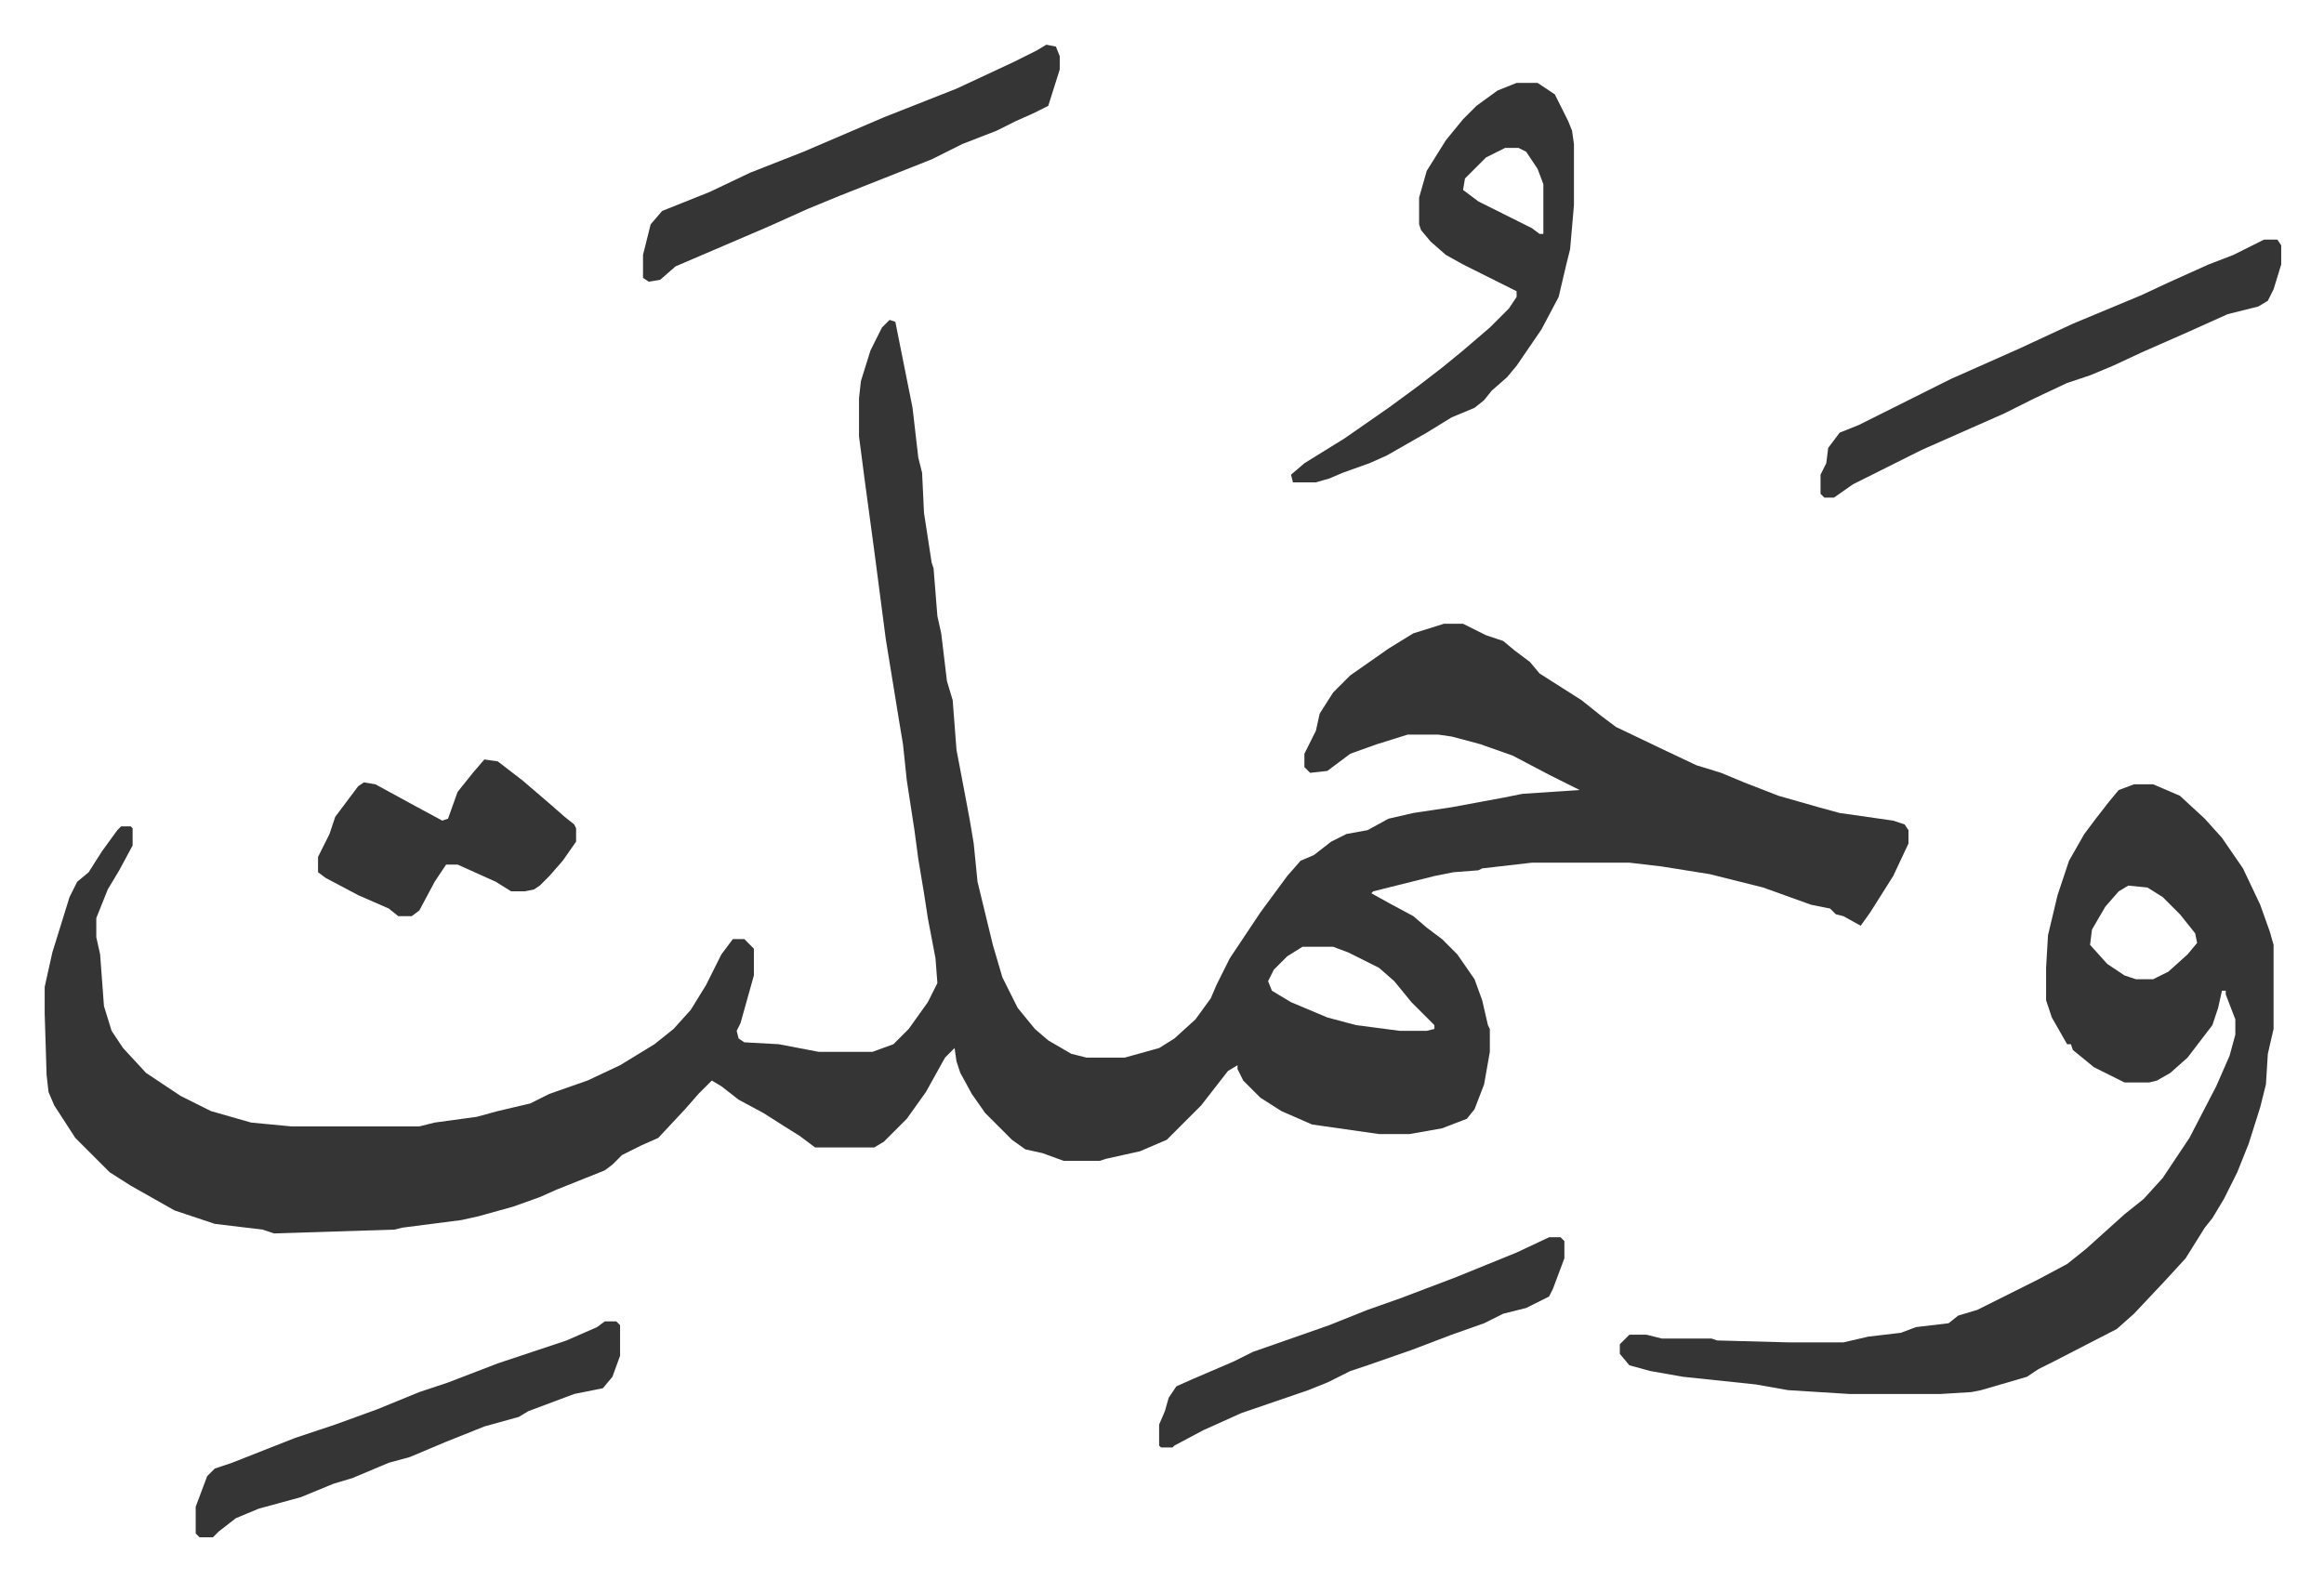
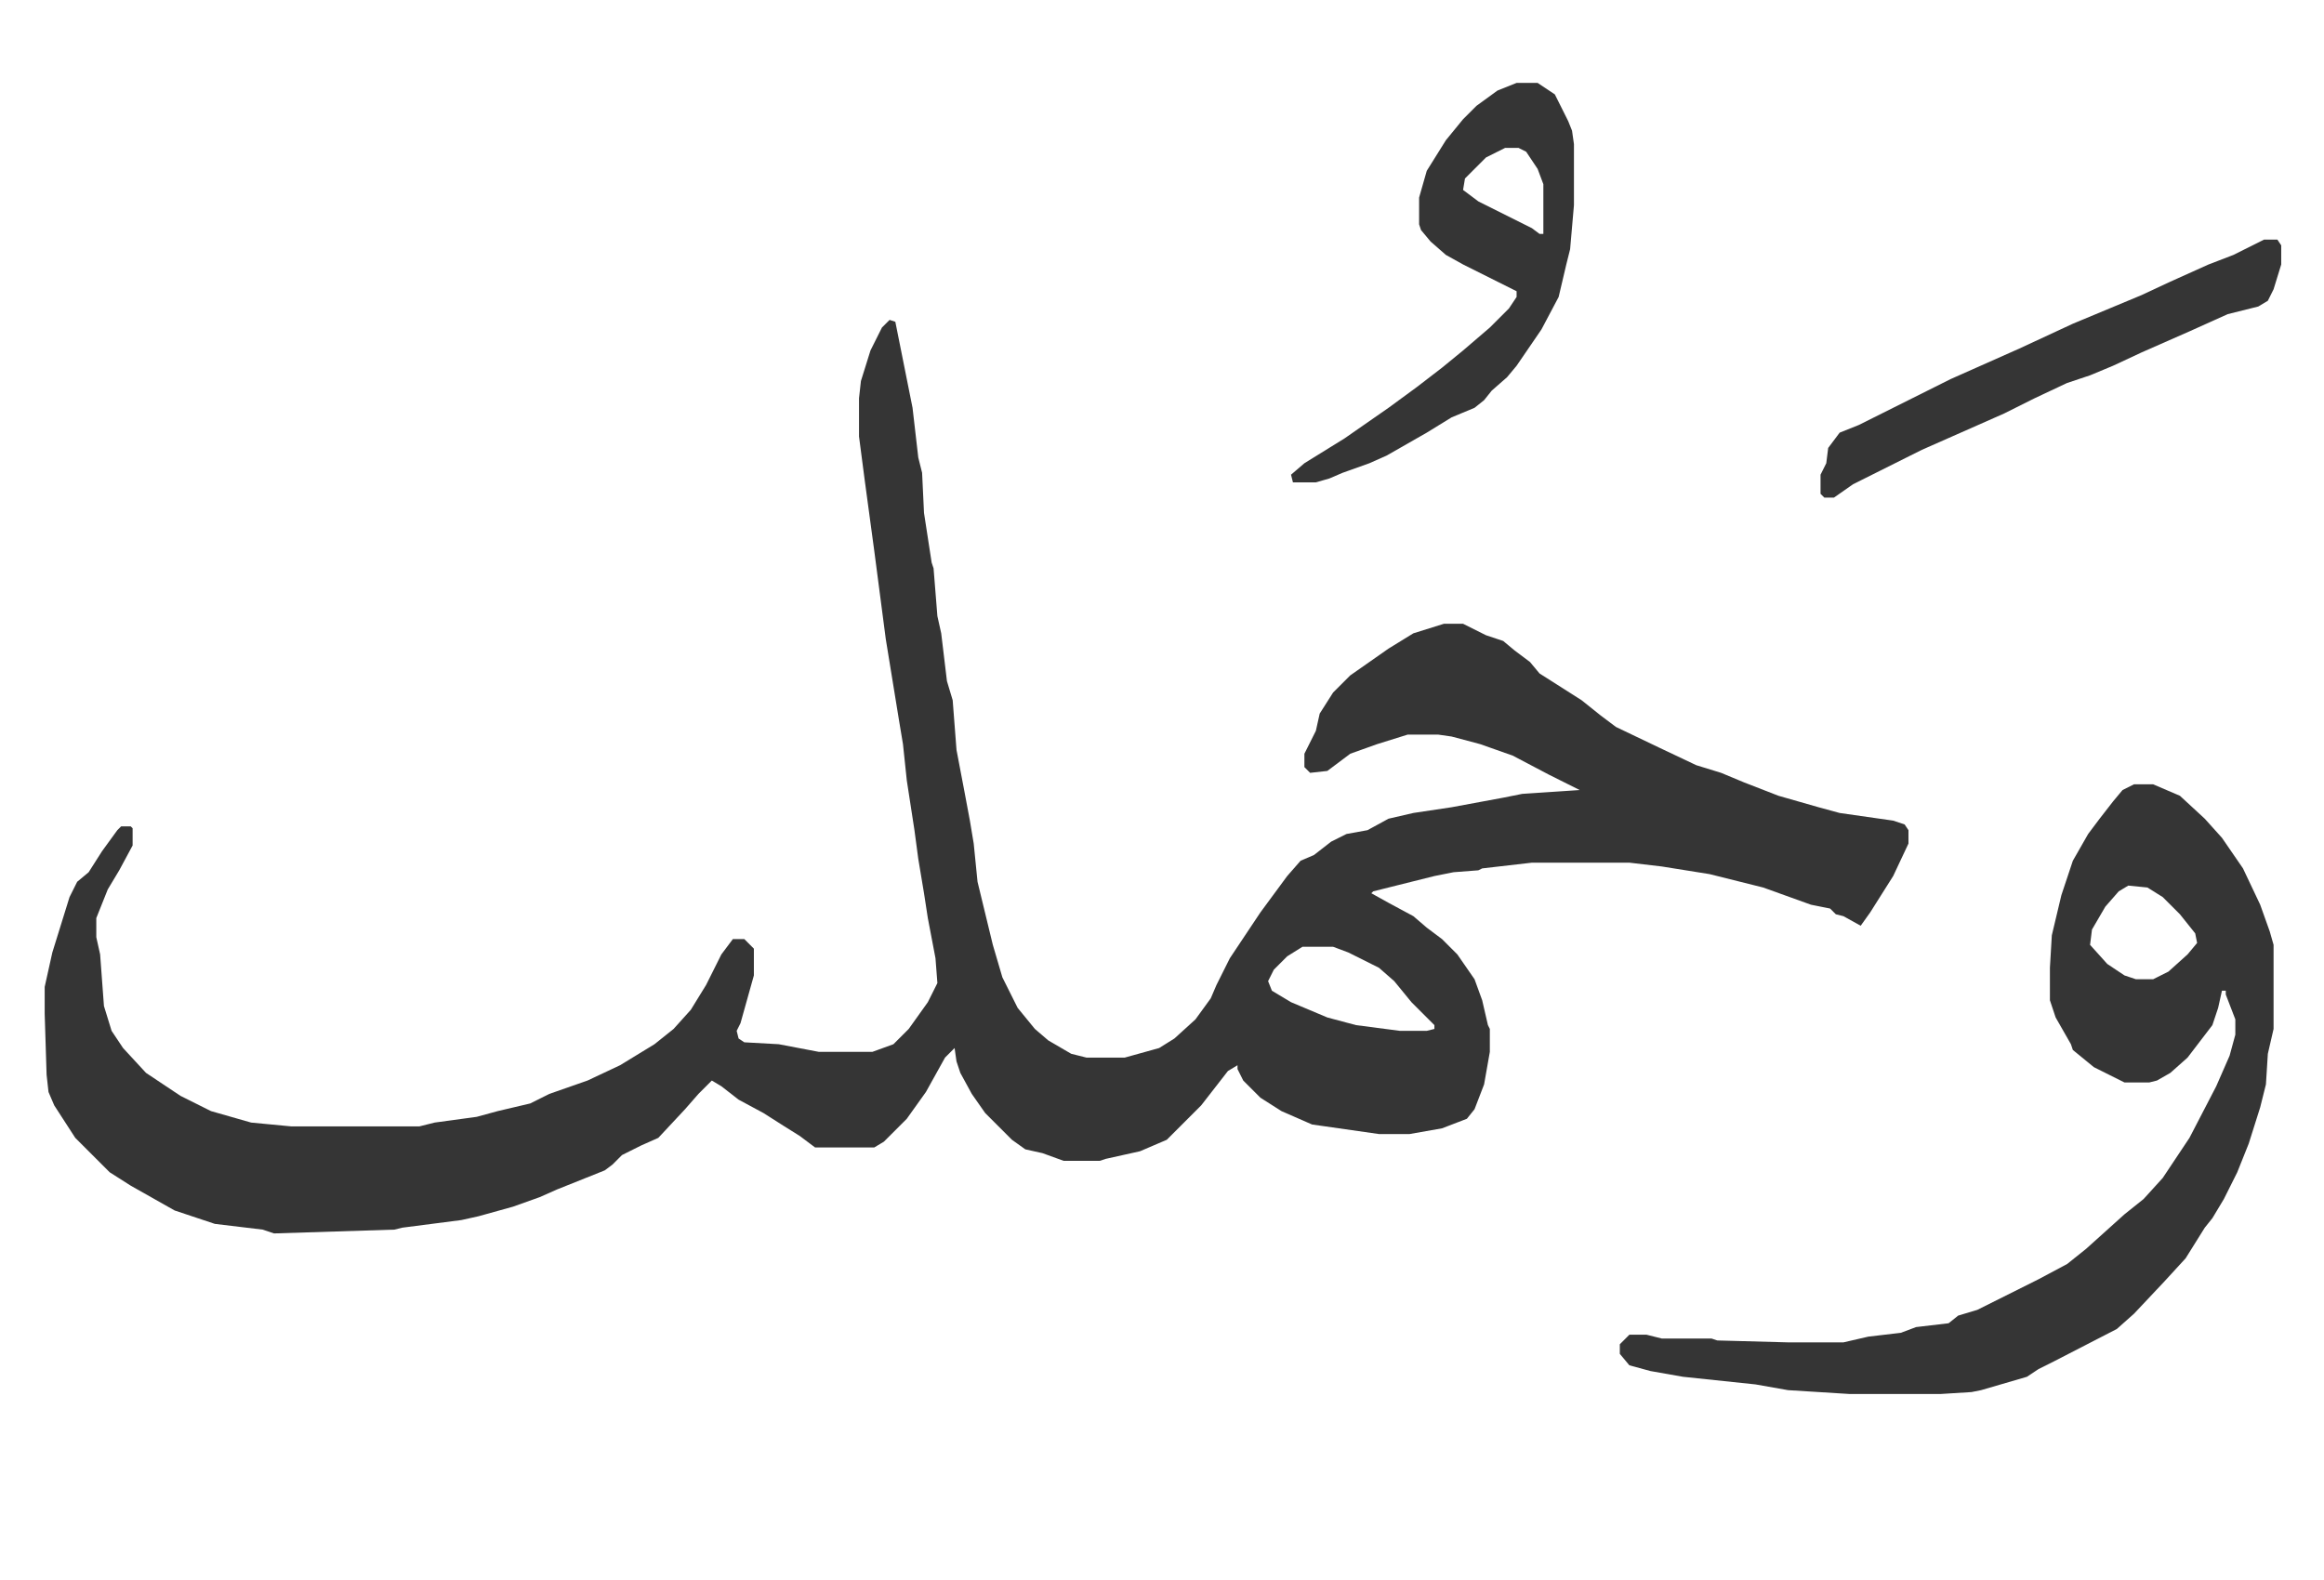
<svg xmlns="http://www.w3.org/2000/svg" role="img" viewBox="-23.38 361.62 1215.76 826.76">
-   <path fill="#353535" id="rule_normal" d="M442 529l3 1 5 25 4 20 3 26 2 8 1 21 4 26 1 3 2 25 2 9 3 25 3 10 2 26 4 21 3 16 2 12 2 20 8 33 5 17 8 16 9 11 7 6 12 7 8 2h20l18-5 8-5 11-10 8-11 3-7 7-14 16-24 14-19 7-8 7-3 9-7 8-4 11-2 11-6 13-3 20-3 27-5 10-2 30-2-16-8-19-10-17-6-15-4-7-1h-16l-16 5-14 5-12 9-9 1-3-3v-7l6-12 2-9 7-11 9-9 20-14 13-8 16-5h10l12 6 9 3 6 5 8 6 5 6 11 7 11 7 10 8 8 6 23 11 19 9 13 4 12 5 18 7 21 6 11 3 28 4 6 2 2 3v7l-8 17-12 19-5 7-9-5-4-1-3-3-10-2-25-9-28-7-25-4-17-2h-51l-26 3-2 1-13 1-10 2-16 4-16 4-1 1 9 5 13 7 7 6 8 6 8 8 9 13 4 11 3 13 1 2v12l-3 17-5 13-4 5-13 5-17 3h-16l-35-5-16-7-11-7-9-9-3-6v-2l-5 3-7 9-7 9-18 18-14 6-18 4-3 1h-19l-11-4-9-2-7-5-5-5-9-9-7-10-6-11-2-6-1-7-5 5-10 18-10 14-12 12-5 3h-31l-8-6-8-5-11-7-13-7-9-7-5-3-7 7-7 8-14 15-9 4-10 5-5 5-4 3-10 4-15 6-9 4-14 5-18 5-9 2-31 4-4 1-63 2-6-2-25-3-21-7-23-13-11-7-18-18-11-17-3-7-1-9-1-32v-14l4-18 9-29 4-8 6-5 7-11 8-11 2-2h5l1 1v9l-7 13-6 10-6 15v10l2 9 2 27 4 13 6 9 12 13 18 12 16 8 14 4 7 2 21 2h67l8-2 22-3 11-3 17-4 10-5 20-7 17-8 18-11 10-8 9-10 8-13 8-16 6-8h6l5 5v14l-7 25-2 4 1 4 3 2 18 1 21 4h28l11-4 8-8 10-14 5-10-1-13-4-21-2-13-3-18-2-15-4-26-2-19-2-12-7-43-6-46-5-37-3-23v-20l1-9 5-16 6-12zm216 328l-8 5-7 7-3 6 2 5 10 6 19 8 15 4 23 3h14l4-1v-2l-5-5-7-7-9-11-8-7-16-8-8-3zm435-85h10l14 6 13 12 9 10 11 16 9 19 5 14 2 7v44l-3 13-1 16-3 12-6 19-6 15-7 14-6 10-4 5-10 16-11 12-16 17-9 8-33 17-8 4-6 4-24 7-5 1-16 1h-48l-32-2-17-3-38-4-17-3-11-3-5-6v-5l5-5h9l8 2h26l3 1 37 1h29l13-3 17-2 8-3 17-2 5-4 10-3 16-8 16-8 15-8 10-8 10-9 10-9 10-8 10-11 14-21 14-27 7-16 3-11v-8l-5-13v-2h-2l-2 9-3 9-13 17-9 8-7 4-4 1h-13l-16-8-11-9-1-3h-2l-8-14-3-9v-17l1-17 5-21 6-18 8-14 6-8 7-9 5-6zm-3 53l-5 3-7 8-7 12-1 8 9 10 9 6 6 2h9l8-4 10-9 5-6-1-5-8-10-9-9-8-5zM770 405h11l9 6 7 14 2 5 1 7v32l-2 23-2 8-4 17-9 17-13 19-5 6-8 7-4 5-5 4-12 5-13 8-21 12-9 4-14 5-7 3-7 2h-12l-1-4 7-6 21-13 23-16 15-11 13-10 11-9 14-12 10-10 4-6v-3l-28-14-9-5-8-7-5-6-1-3v-14l4-14 10-16 9-11 7-7 11-8zm-6 34l-10 5-11 11-1 6 8 6 28 14 4 3h2v-26l-3-8-6-9-4-2zm397 48h7l2 3v10l-4 13-3 6-5 3-16 4-20 9-25 11-15 7-12 5-12 4-17 8-16 8-43 19-22 11-14 7-10 7h-5l-2-2v-10l3-6 1-8 6-8 10-4 48-24 36-16 28-13 36-15 15-7 20-9 13-5z" />
-   <path fill="#353535" id="rule_normal" d="M293 1053h6l2 2v16l-4 11-5 6-15 3-24 9-5 3-18 5-20 8-19 8-11 3-19 8-10 3-17 7-22 6-12 5-9 7-3 3h-7l-2-2v-14l6-16 4-4 9-3 33-13 12-4 9-3 22-8 22-9 15-5 26-10 36-12 16-7zm231-668l5 1 2 5v7l-6 19-8 4-9 4-10 5-18 7-16 8-48 19-17 7-20 9-21 9-28 12-8 7-6 1-3-2v-12l4-16 6-7 25-10 21-10 28-11 42-18 38-15 30-14 12-6zM230 759l7 1 13 10 14 12 8 7 5 4 1 2v7l-7 10-7 8-5 5-3 2-5 1h-7l-8-5-20-9h-6l-6 9-8 15-4 3h-7l-5-4-16-7-17-9-4-3v-8l6-12 3-9 12-16 3-2 6 1 22 12 13 7 3-1 5-14 8-10zm557 250h6l2 2v9l-6 16-2 4-12 6-12 3-10 5-17 6-21 8-23 8-9 3-12 6-10 4-35 12-20 9-15 8-1 1h-6l-1-1v-11l3-7 2-7 4-6 9-4 21-9 10-5 40-14 20-8 17-6 29-11 32-13z" />
+   <path fill="#353535" id="rule_normal" d="M442 529l3 1 5 25 4 20 3 26 2 8 1 21 4 26 1 3 2 25 2 9 3 25 3 10 2 26 4 21 3 16 2 12 2 20 8 33 5 17 8 16 9 11 7 6 12 7 8 2h20l18-5 8-5 11-10 8-11 3-7 7-14 16-24 14-19 7-8 7-3 9-7 8-4 11-2 11-6 13-3 20-3 27-5 10-2 30-2-16-8-19-10-17-6-15-4-7-1h-16l-16 5-14 5-12 9-9 1-3-3v-7l6-12 2-9 7-11 9-9 20-14 13-8 16-5h10l12 6 9 3 6 5 8 6 5 6 11 7 11 7 10 8 8 6 23 11 19 9 13 4 12 5 18 7 21 6 11 3 28 4 6 2 2 3v7l-8 17-12 19-5 7-9-5-4-1-3-3-10-2-25-9-28-7-25-4-17-2h-51l-26 3-2 1-13 1-10 2-16 4-16 4-1 1 9 5 13 7 7 6 8 6 8 8 9 13 4 11 3 13 1 2v12l-3 17-5 13-4 5-13 5-17 3h-16l-35-5-16-7-11-7-9-9-3-6v-2l-5 3-7 9-7 9-18 18-14 6-18 4-3 1h-19l-11-4-9-2-7-5-5-5-9-9-7-10-6-11-2-6-1-7-5 5-10 18-10 14-12 12-5 3h-31l-8-6-8-5-11-7-13-7-9-7-5-3-7 7-7 8-14 15-9 4-10 5-5 5-4 3-10 4-15 6-9 4-14 5-18 5-9 2-31 4-4 1-63 2-6-2-25-3-21-7-23-13-11-7-18-18-11-17-3-7-1-9-1-32v-14l4-18 9-29 4-8 6-5 7-11 8-11 2-2h5l1 1v9l-7 13-6 10-6 15v10l2 9 2 27 4 13 6 9 12 13 18 12 16 8 14 4 7 2 21 2h67l8-2 22-3 11-3 17-4 10-5 20-7 17-8 18-11 10-8 9-10 8-13 8-16 6-8h6l5 5v14l-7 25-2 4 1 4 3 2 18 1 21 4h28l11-4 8-8 10-14 5-10-1-13-4-21-2-13-3-18-2-15-4-26-2-19-2-12-7-43-6-46-5-37-3-23v-20l1-9 5-16 6-12zm216 328l-8 5-7 7-3 6 2 5 10 6 19 8 15 4 23 3h14l4-1v-2l-5-5-7-7-9-11-8-7-16-8-8-3zm435-85h10l14 6 13 12 9 10 11 16 9 19 5 14 2 7v44l-3 13-1 16-3 12-6 19-6 15-7 14-6 10-4 5-10 16-11 12-16 17-9 8-33 17-8 4-6 4-24 7-5 1-16 1h-48l-32-2-17-3-38-4-17-3-11-3-5-6v-5l5-5h9l8 2h26l3 1 37 1h29l13-3 17-2 8-3 17-2 5-4 10-3 16-8 16-8 15-8 10-8 10-9 10-9 10-8 10-11 14-21 14-27 7-16 3-11v-8l-5-13v-2h-2l-2 9-3 9-13 17-9 8-7 4-4 1h-13l-16-8-11-9-1-3l-8-14-3-9v-17l1-17 5-21 6-18 8-14 6-8 7-9 5-6zm-3 53l-5 3-7 8-7 12-1 8 9 10 9 6 6 2h9l8-4 10-9 5-6-1-5-8-10-9-9-8-5zM770 405h11l9 6 7 14 2 5 1 7v32l-2 23-2 8-4 17-9 17-13 19-5 6-8 7-4 5-5 4-12 5-13 8-21 12-9 4-14 5-7 3-7 2h-12l-1-4 7-6 21-13 23-16 15-11 13-10 11-9 14-12 10-10 4-6v-3l-28-14-9-5-8-7-5-6-1-3v-14l4-14 10-16 9-11 7-7 11-8zm-6 34l-10 5-11 11-1 6 8 6 28 14 4 3h2v-26l-3-8-6-9-4-2zm397 48h7l2 3v10l-4 13-3 6-5 3-16 4-20 9-25 11-15 7-12 5-12 4-17 8-16 8-43 19-22 11-14 7-10 7h-5l-2-2v-10l3-6 1-8 6-8 10-4 48-24 36-16 28-13 36-15 15-7 20-9 13-5z" />
</svg>